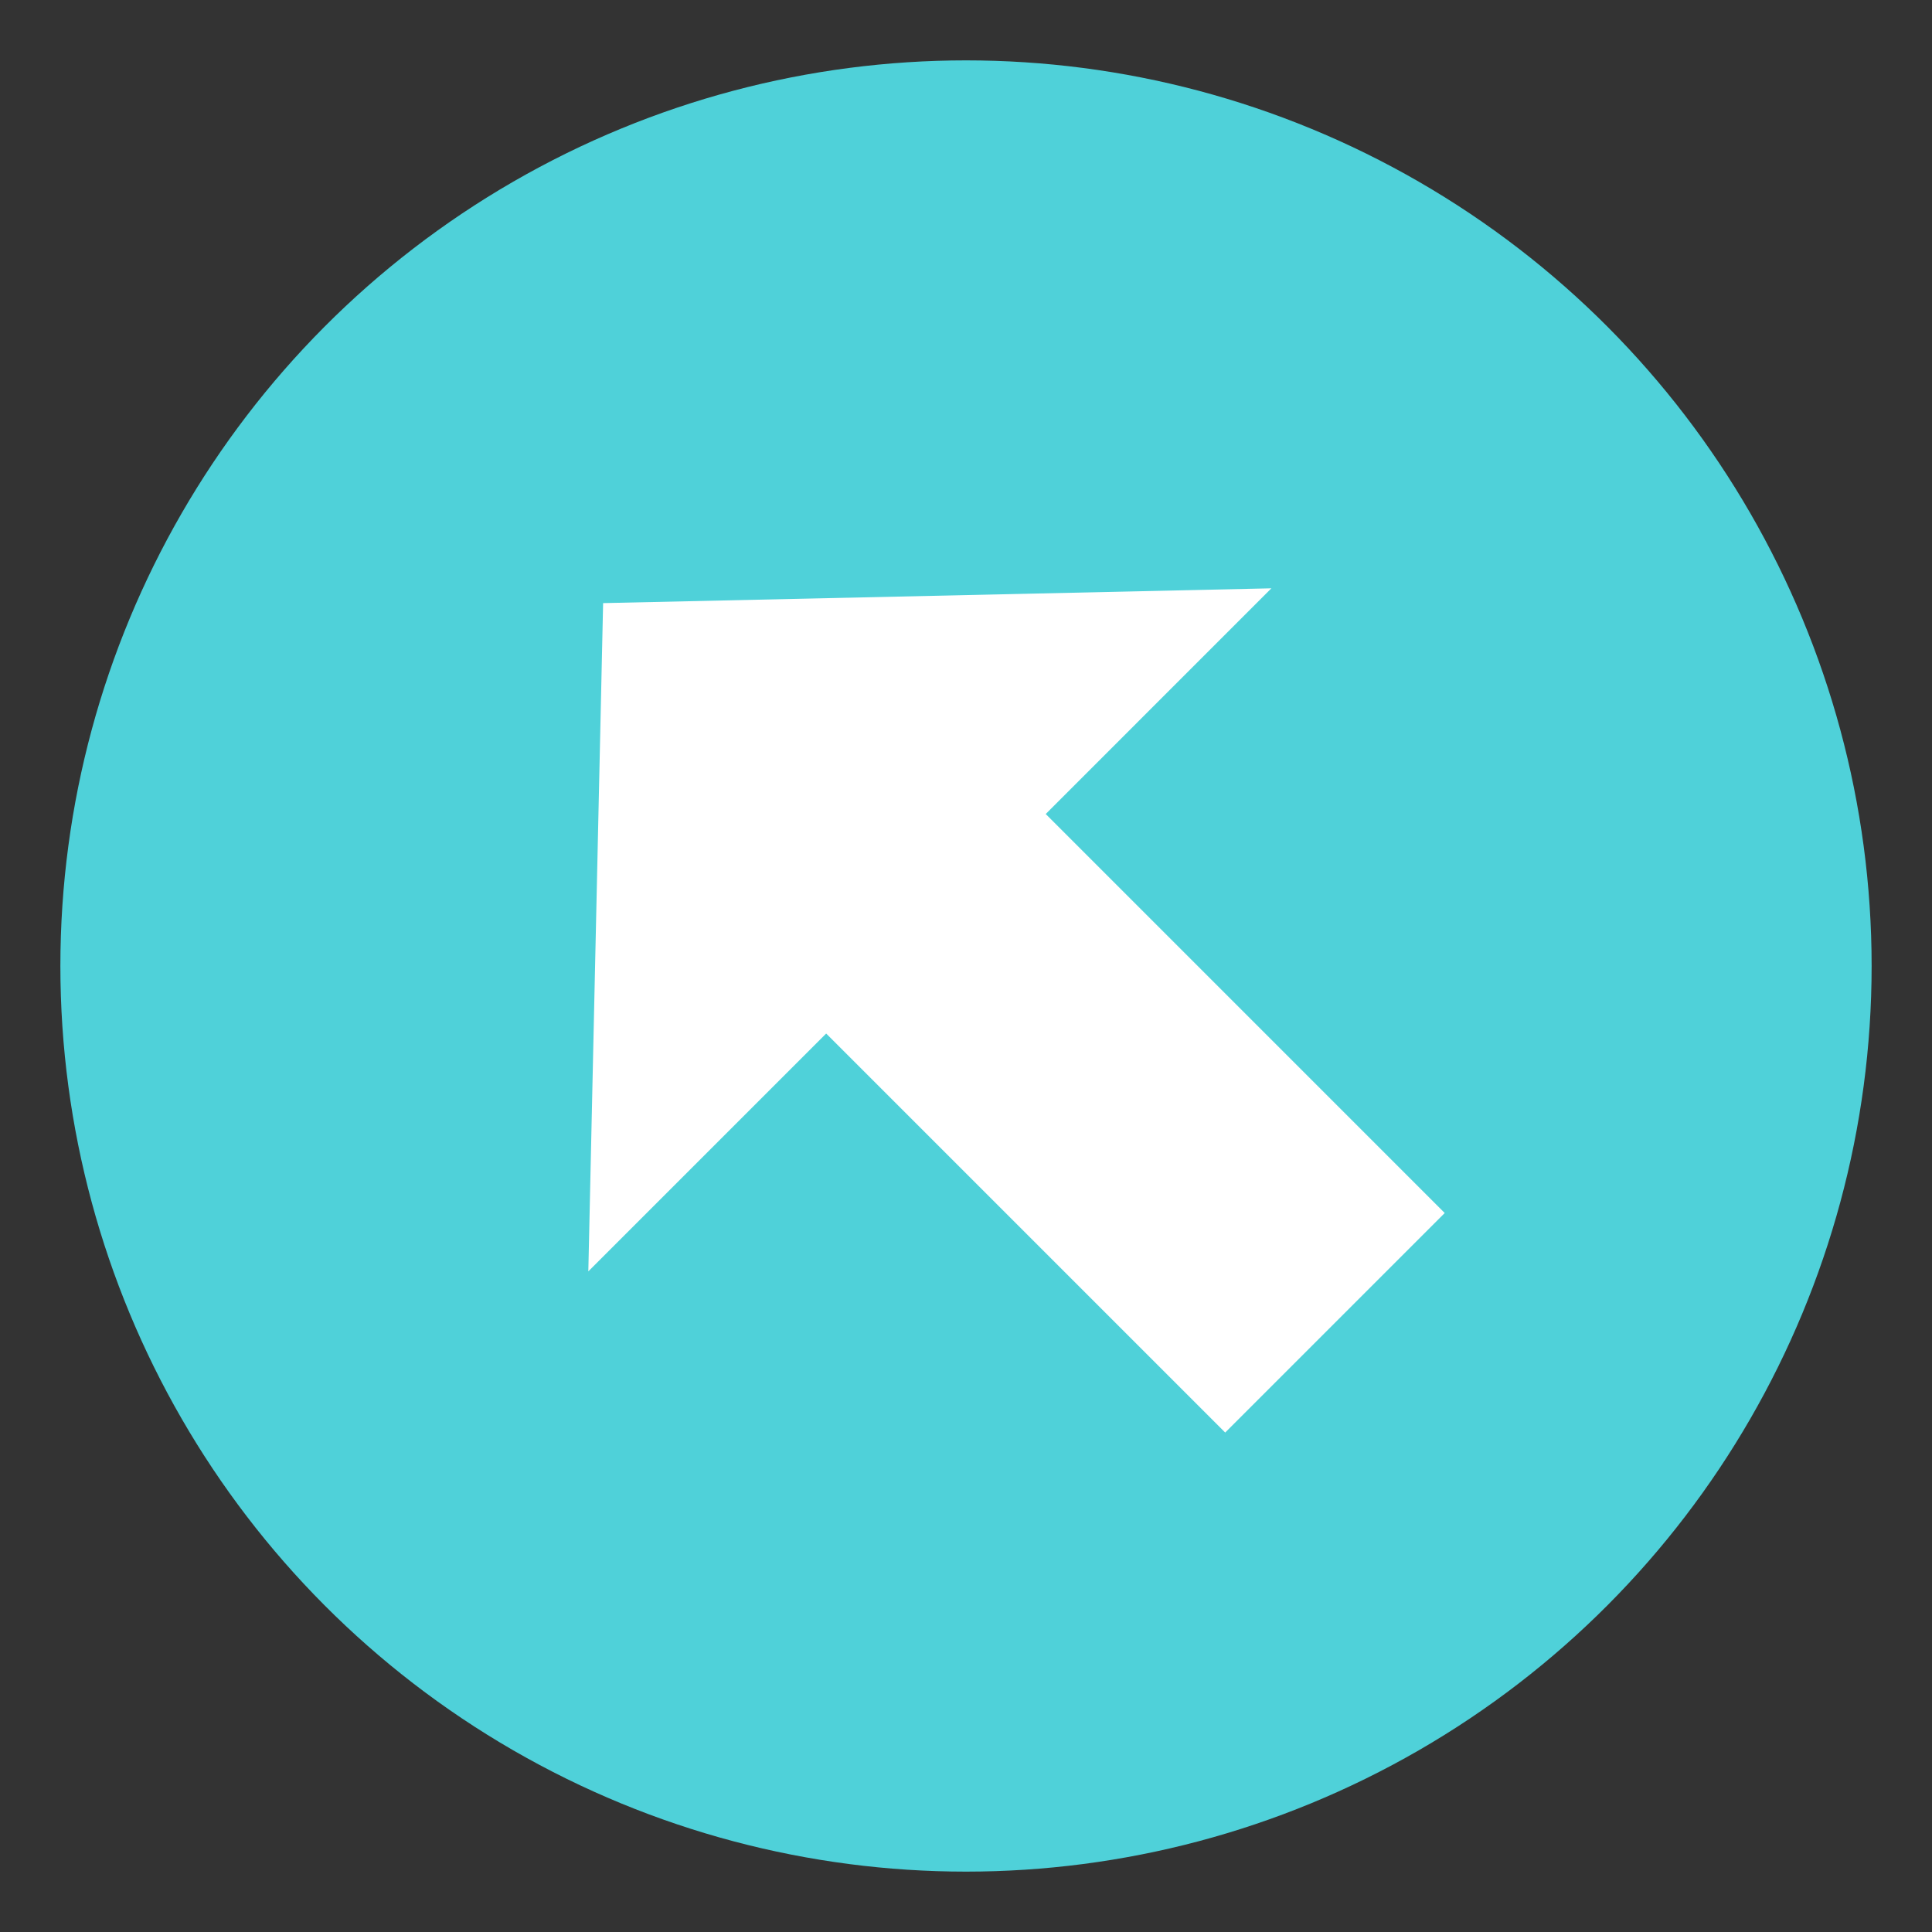
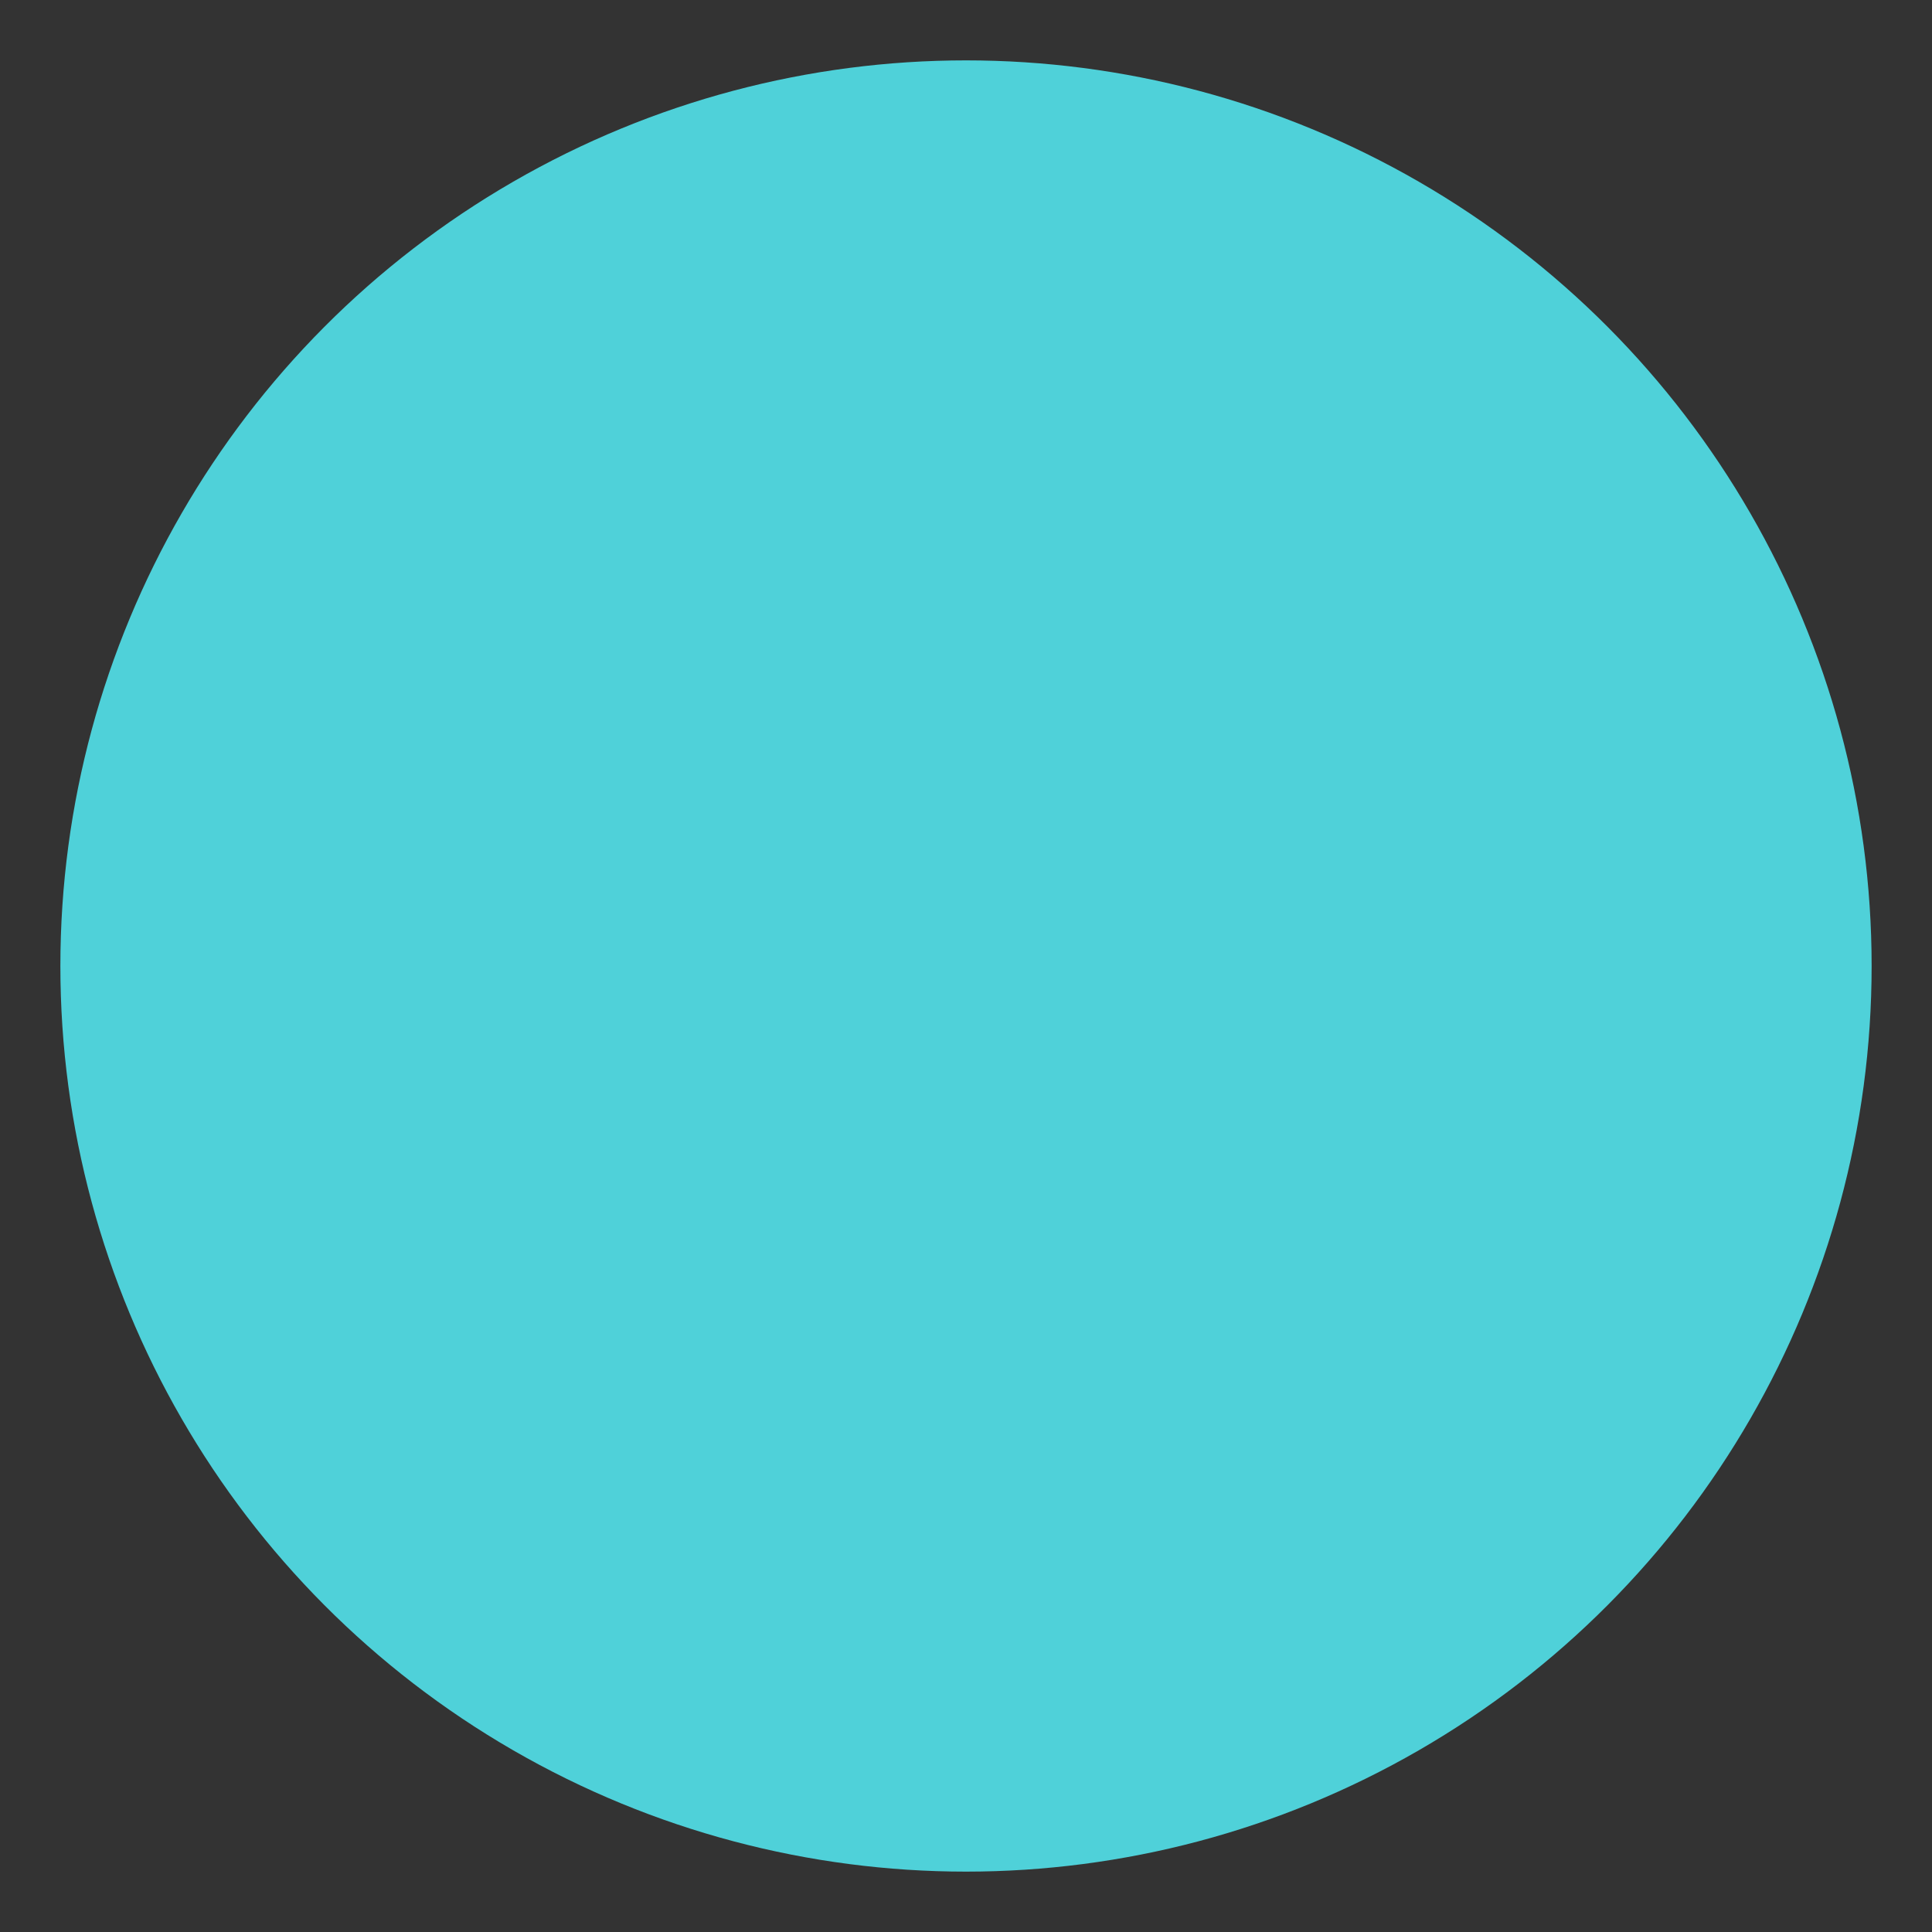
<svg xmlns="http://www.w3.org/2000/svg" width="64" height="64" viewBox="0 0 64 64">
  <rect x="0" y="0" width="64" height="64" fill="#333333" stroke="none" />
  <circle fill="#4FD1D9" cx="32" cy="32" r="30" />
-   <path fill="#FFF" d="M19.489 42.116l.49-22.137 22.137-.49-7.475 7.476 13.217 13.218-7.272 7.272-13.218-13.218z" />
</svg>